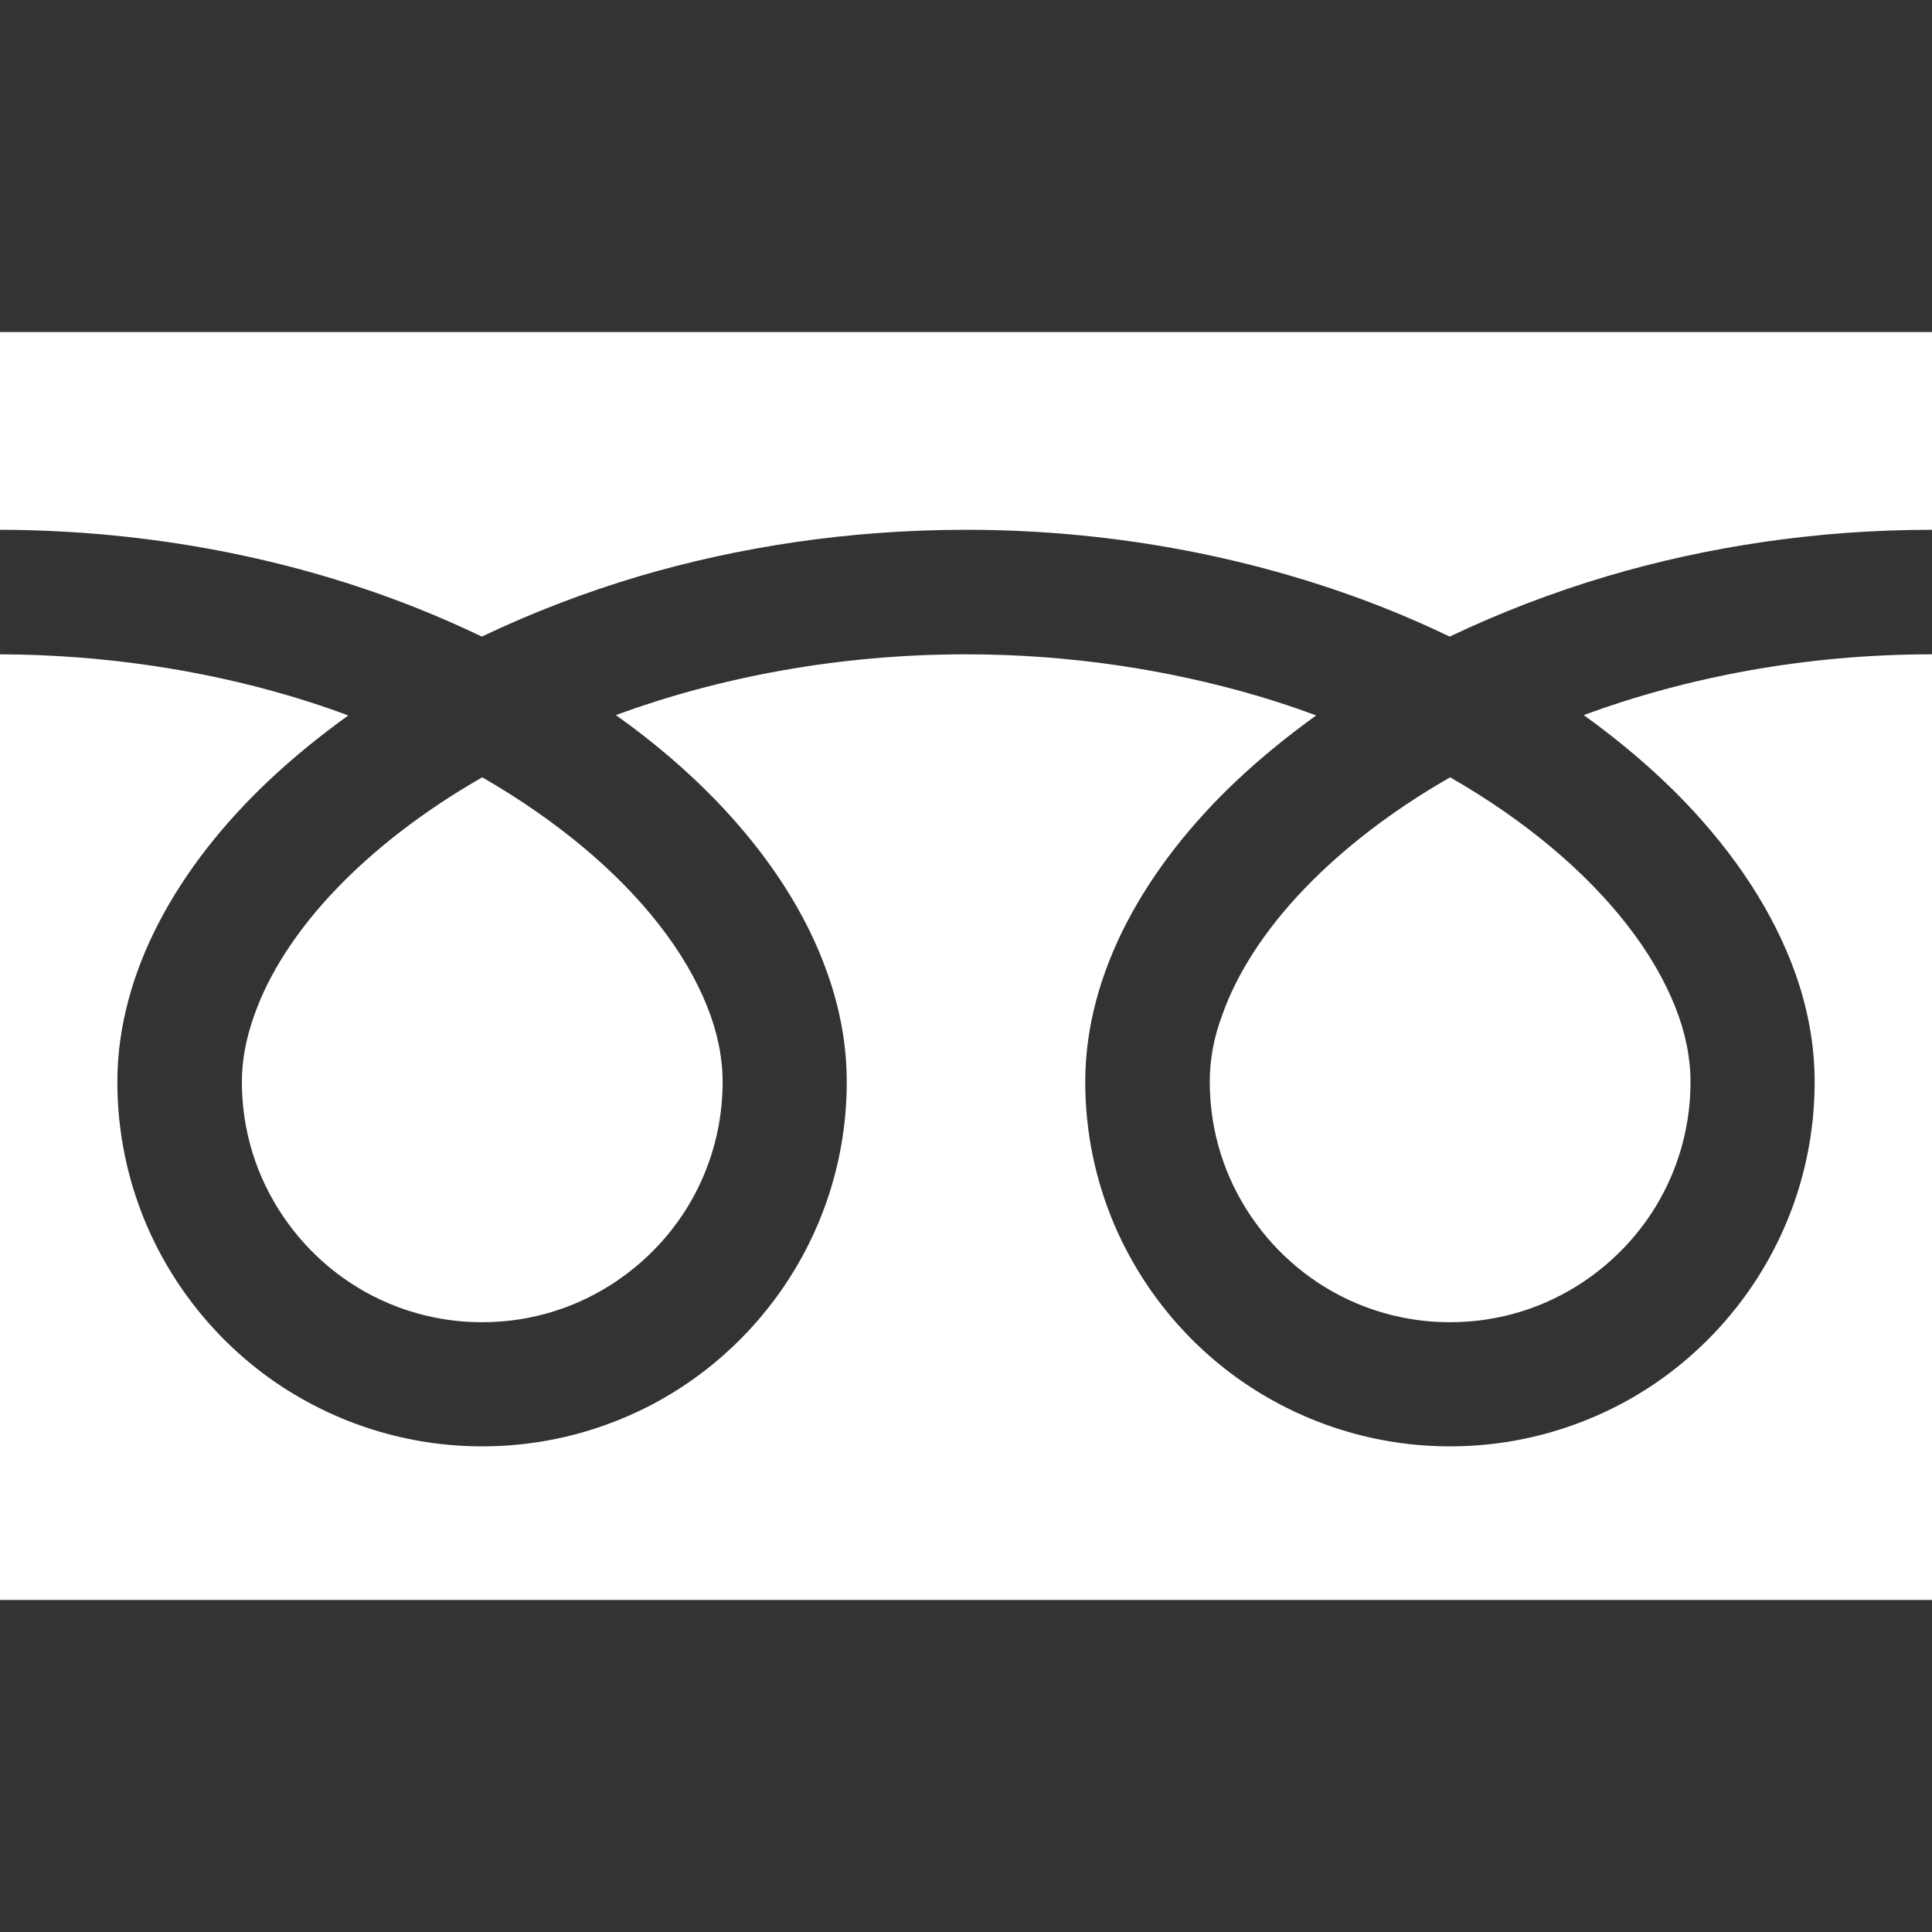
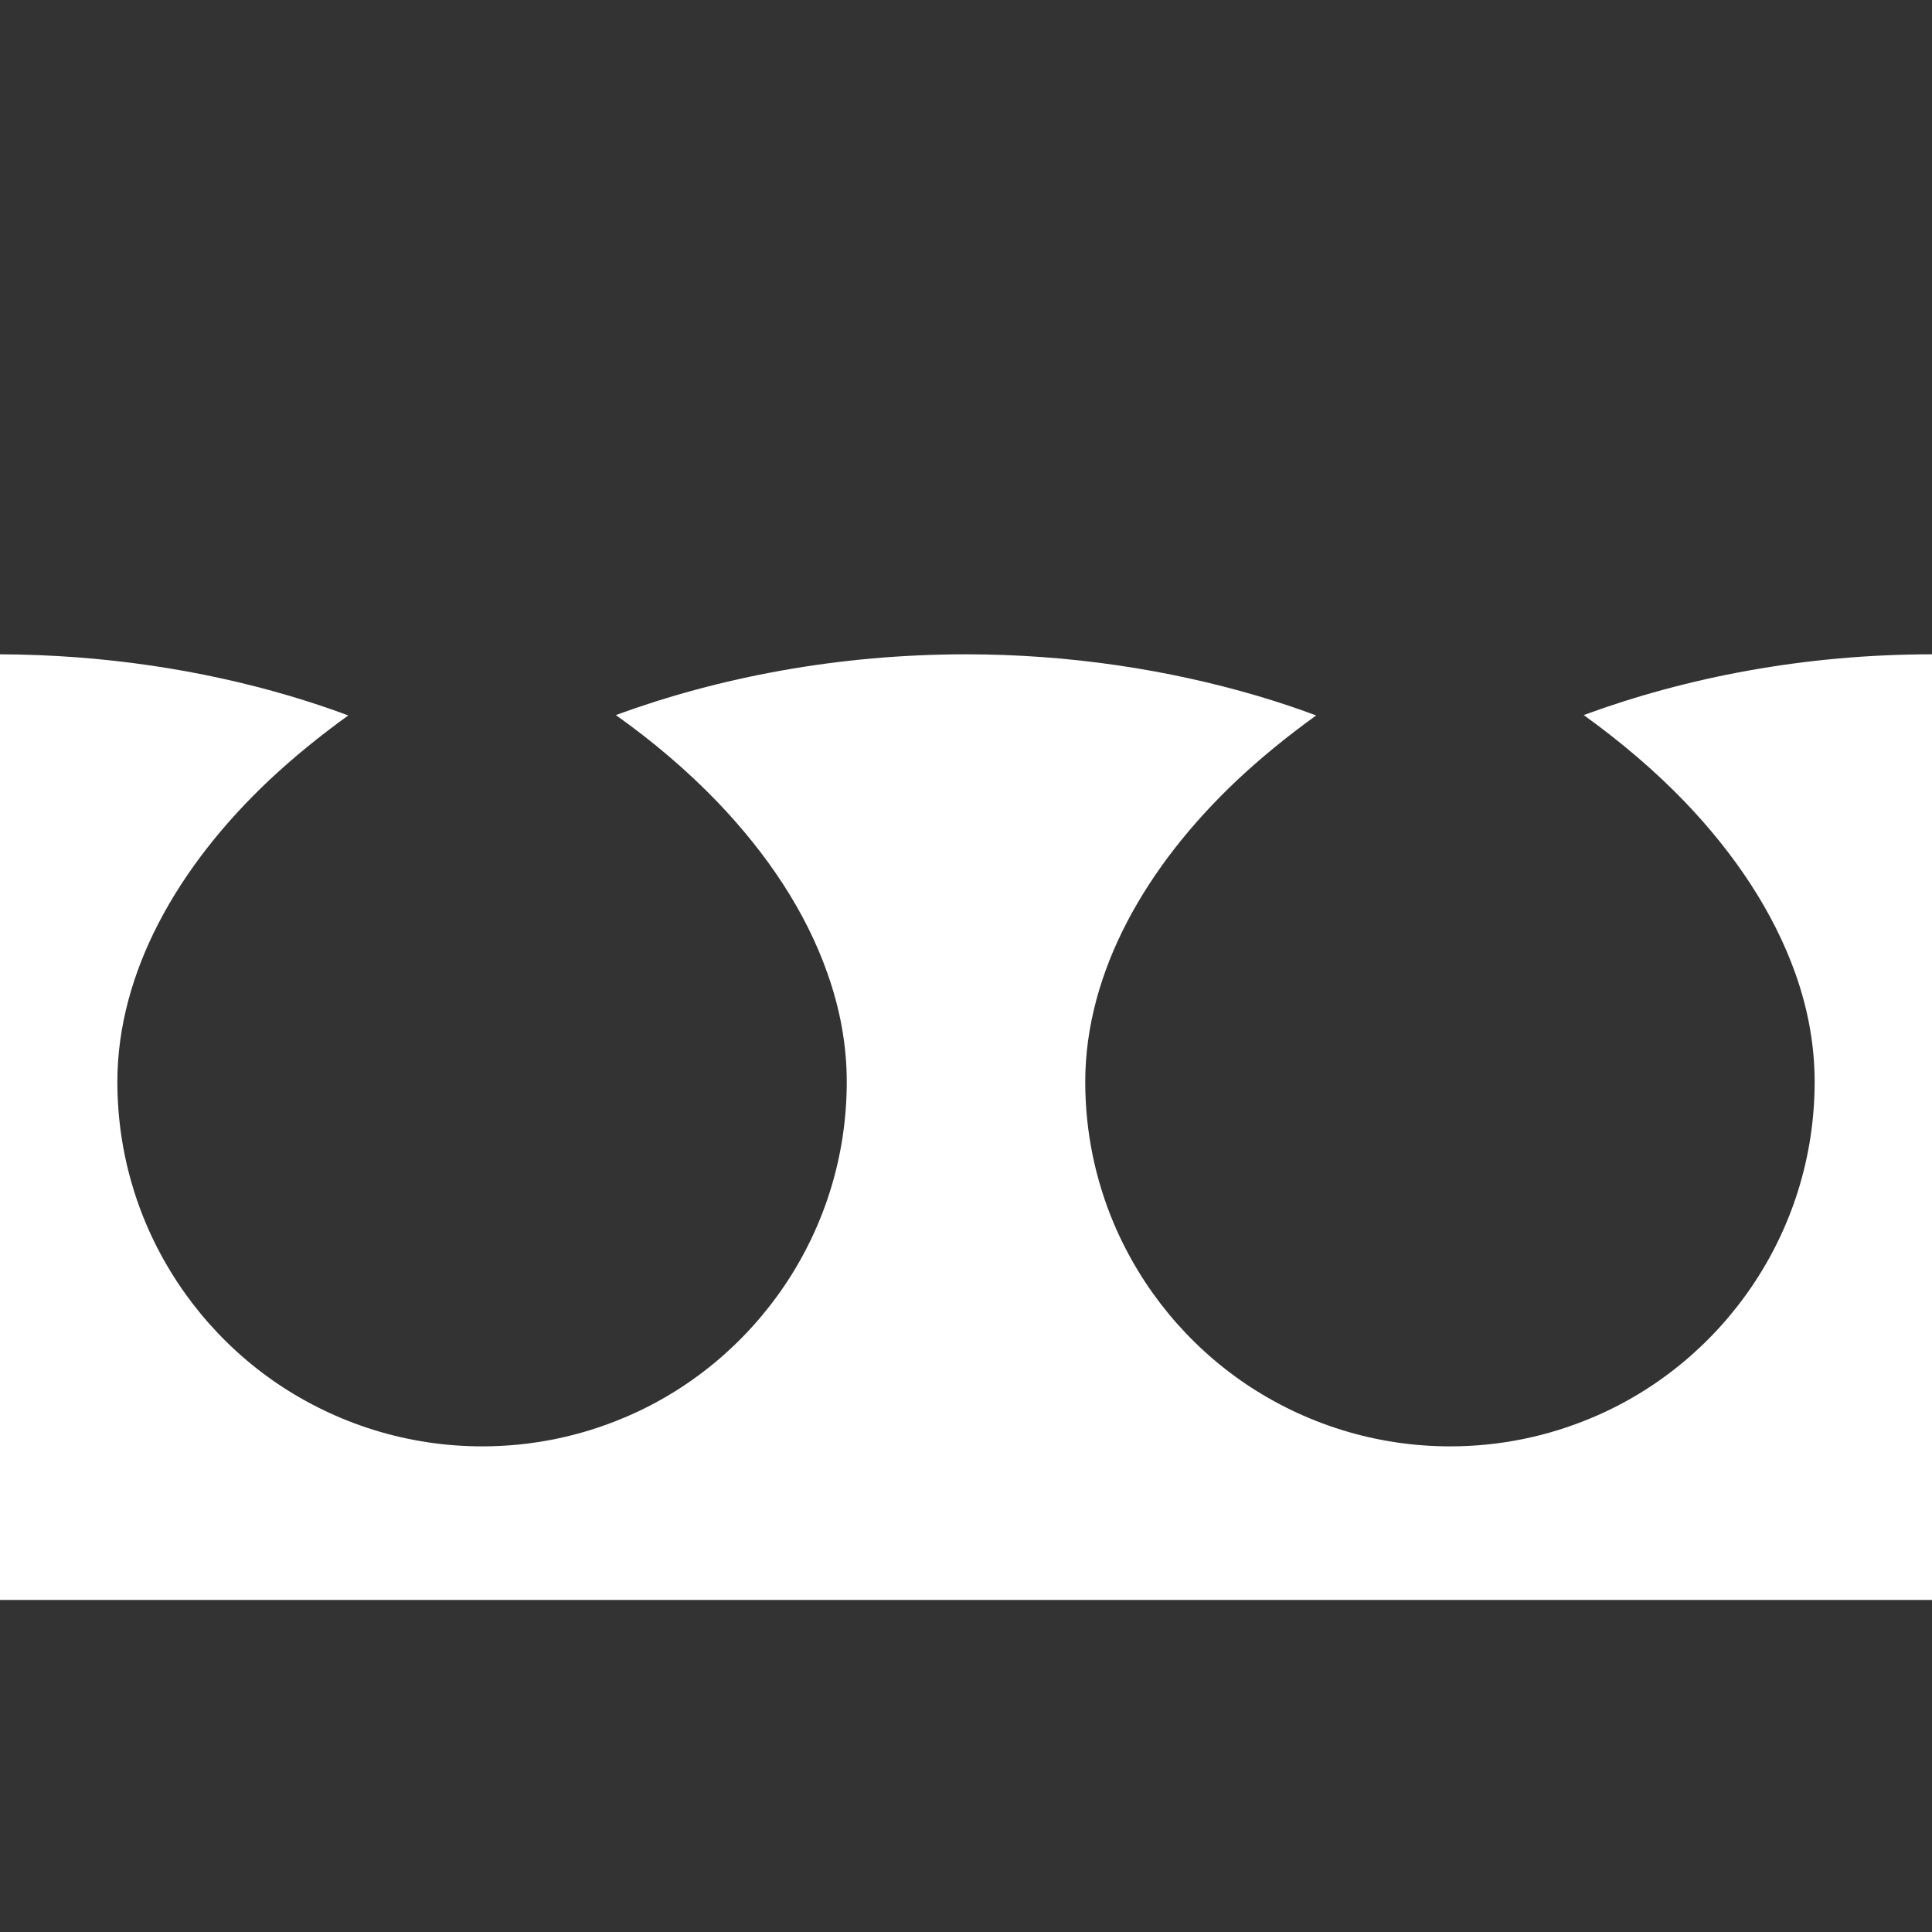
<svg xmlns="http://www.w3.org/2000/svg" version="1.1" id="_x32_" x="0" y="0" viewBox="0 0 512 512" xml:space="preserve">
  <rect x="0" y="0" width="512" height="512" fill="#333333" stroke="none" />
  <style>.st0{fill:#fff}</style>
-   <path class="st0" d="M0 88v52.4c40.3.1 77.8 7.8 110.1 20.6 6.1 2.4 11.9 5 17.6 7.7 13-6.2 26.9-11.6 41.7-16 26.5-7.8 55.7-12.3 86.6-12.3 40.5 0 78.1 7.8 110.6 20.6 6.1 2.4 11.9 5 17.6 7.7 13-6.2 26.9-11.6 41.7-16 26.4-7.8 55.4-12.3 86.1-12.3V88H0zm320.6 198.7c0 13.2 4 25.4 10.9 35.6 6.9 10.2 16.6 18.3 28 23.1 7.6 3.2 15.9 5 24.8 5 13.2 0 25.4-4 35.6-10.9 10.2-6.9 18.3-16.6 23.1-28 3.2-7.6 5-15.9 5-24.8 0-6.3-1.3-13-4.1-20s-7-14.3-12.7-21.6c-10.8-13.9-26.8-27.6-46.9-39.1-15.4 8.8-28.4 18.9-38.5 29.4-10.8 11.2-18.1 22.8-21.9 33.6-2.3 6.1-3.3 12-3.3 17.7z" />
  <path class="st0" d="M446.5 212.5c13.3 13.9 23.5 29.2 29.3 45.5 3.3 9.3 5.1 18.9 5.1 28.7 0 20-6.1 38.6-16.5 54-10.4 15.4-25.1 27.7-42.5 35-11.6 4.9-24.3 7.6-37.6 7.6-20 0-38.6-6.1-54.1-16.5-15.4-10.4-27.6-25.1-35-42.5-4.9-11.6-7.6-24.3-7.6-37.6 0-14.6 4.1-29 11.1-42.4 7-13.4 17-26.1 29.2-37.6 6.4-6 13.4-11.7 20.9-17.1-5.1-1.9-10.2-3.6-15.6-5.2-23.5-6.9-49.6-11-77.2-11-33.9 0-65.5 6.1-92.8 16.1 10 7.1 19 14.8 26.9 23 13.3 13.9 23.5 29.2 29.2 45.5 3.3 9.3 5.1 18.9 5.1 28.7 0 20-6.1 38.6-16.5 54-10.4 15.4-25.1 27.7-42.5 35-11.6 4.9-24.3 7.6-37.6 7.6-20 0-38.6-6.1-54.1-16.5-15.4-10.4-27.6-25.1-35-42.5-4.9-11.6-7.6-24.3-7.6-37.6 0-14.6 4.1-29 11.1-42.4 7-13.4 17-26.1 29.2-37.6 6.4-6 13.4-11.7 20.9-17.1-5.1-1.9-10.2-3.6-15.6-5.2-23.4-6.9-49.3-10.9-76.7-11V424h512V173.4c-33.7 0-65.1 6.1-92.3 16.1 10 7.2 19 14.9 26.8 23z" />
-   <path class="st0" d="M64.1 286.7c0 13.2 4 25.4 10.9 35.6 6.9 10.2 16.6 18.3 28 23.1 7.6 3.2 15.9 5 24.8 5 13.2 0 25.4-4 35.6-10.9 10.2-6.9 18.3-16.6 23.1-28 3.2-7.6 5-15.9 5-24.8 0-6.3-1.3-13-4.1-20s-7-14.3-12.7-21.6c-10.8-13.9-26.9-27.6-46.9-39.1-15.4 8.8-28.4 18.9-38.5 29.4-10.8 11.2-18.1 22.8-21.9 33.6-2.2 6.1-3.3 12-3.3 17.7z" />
</svg>